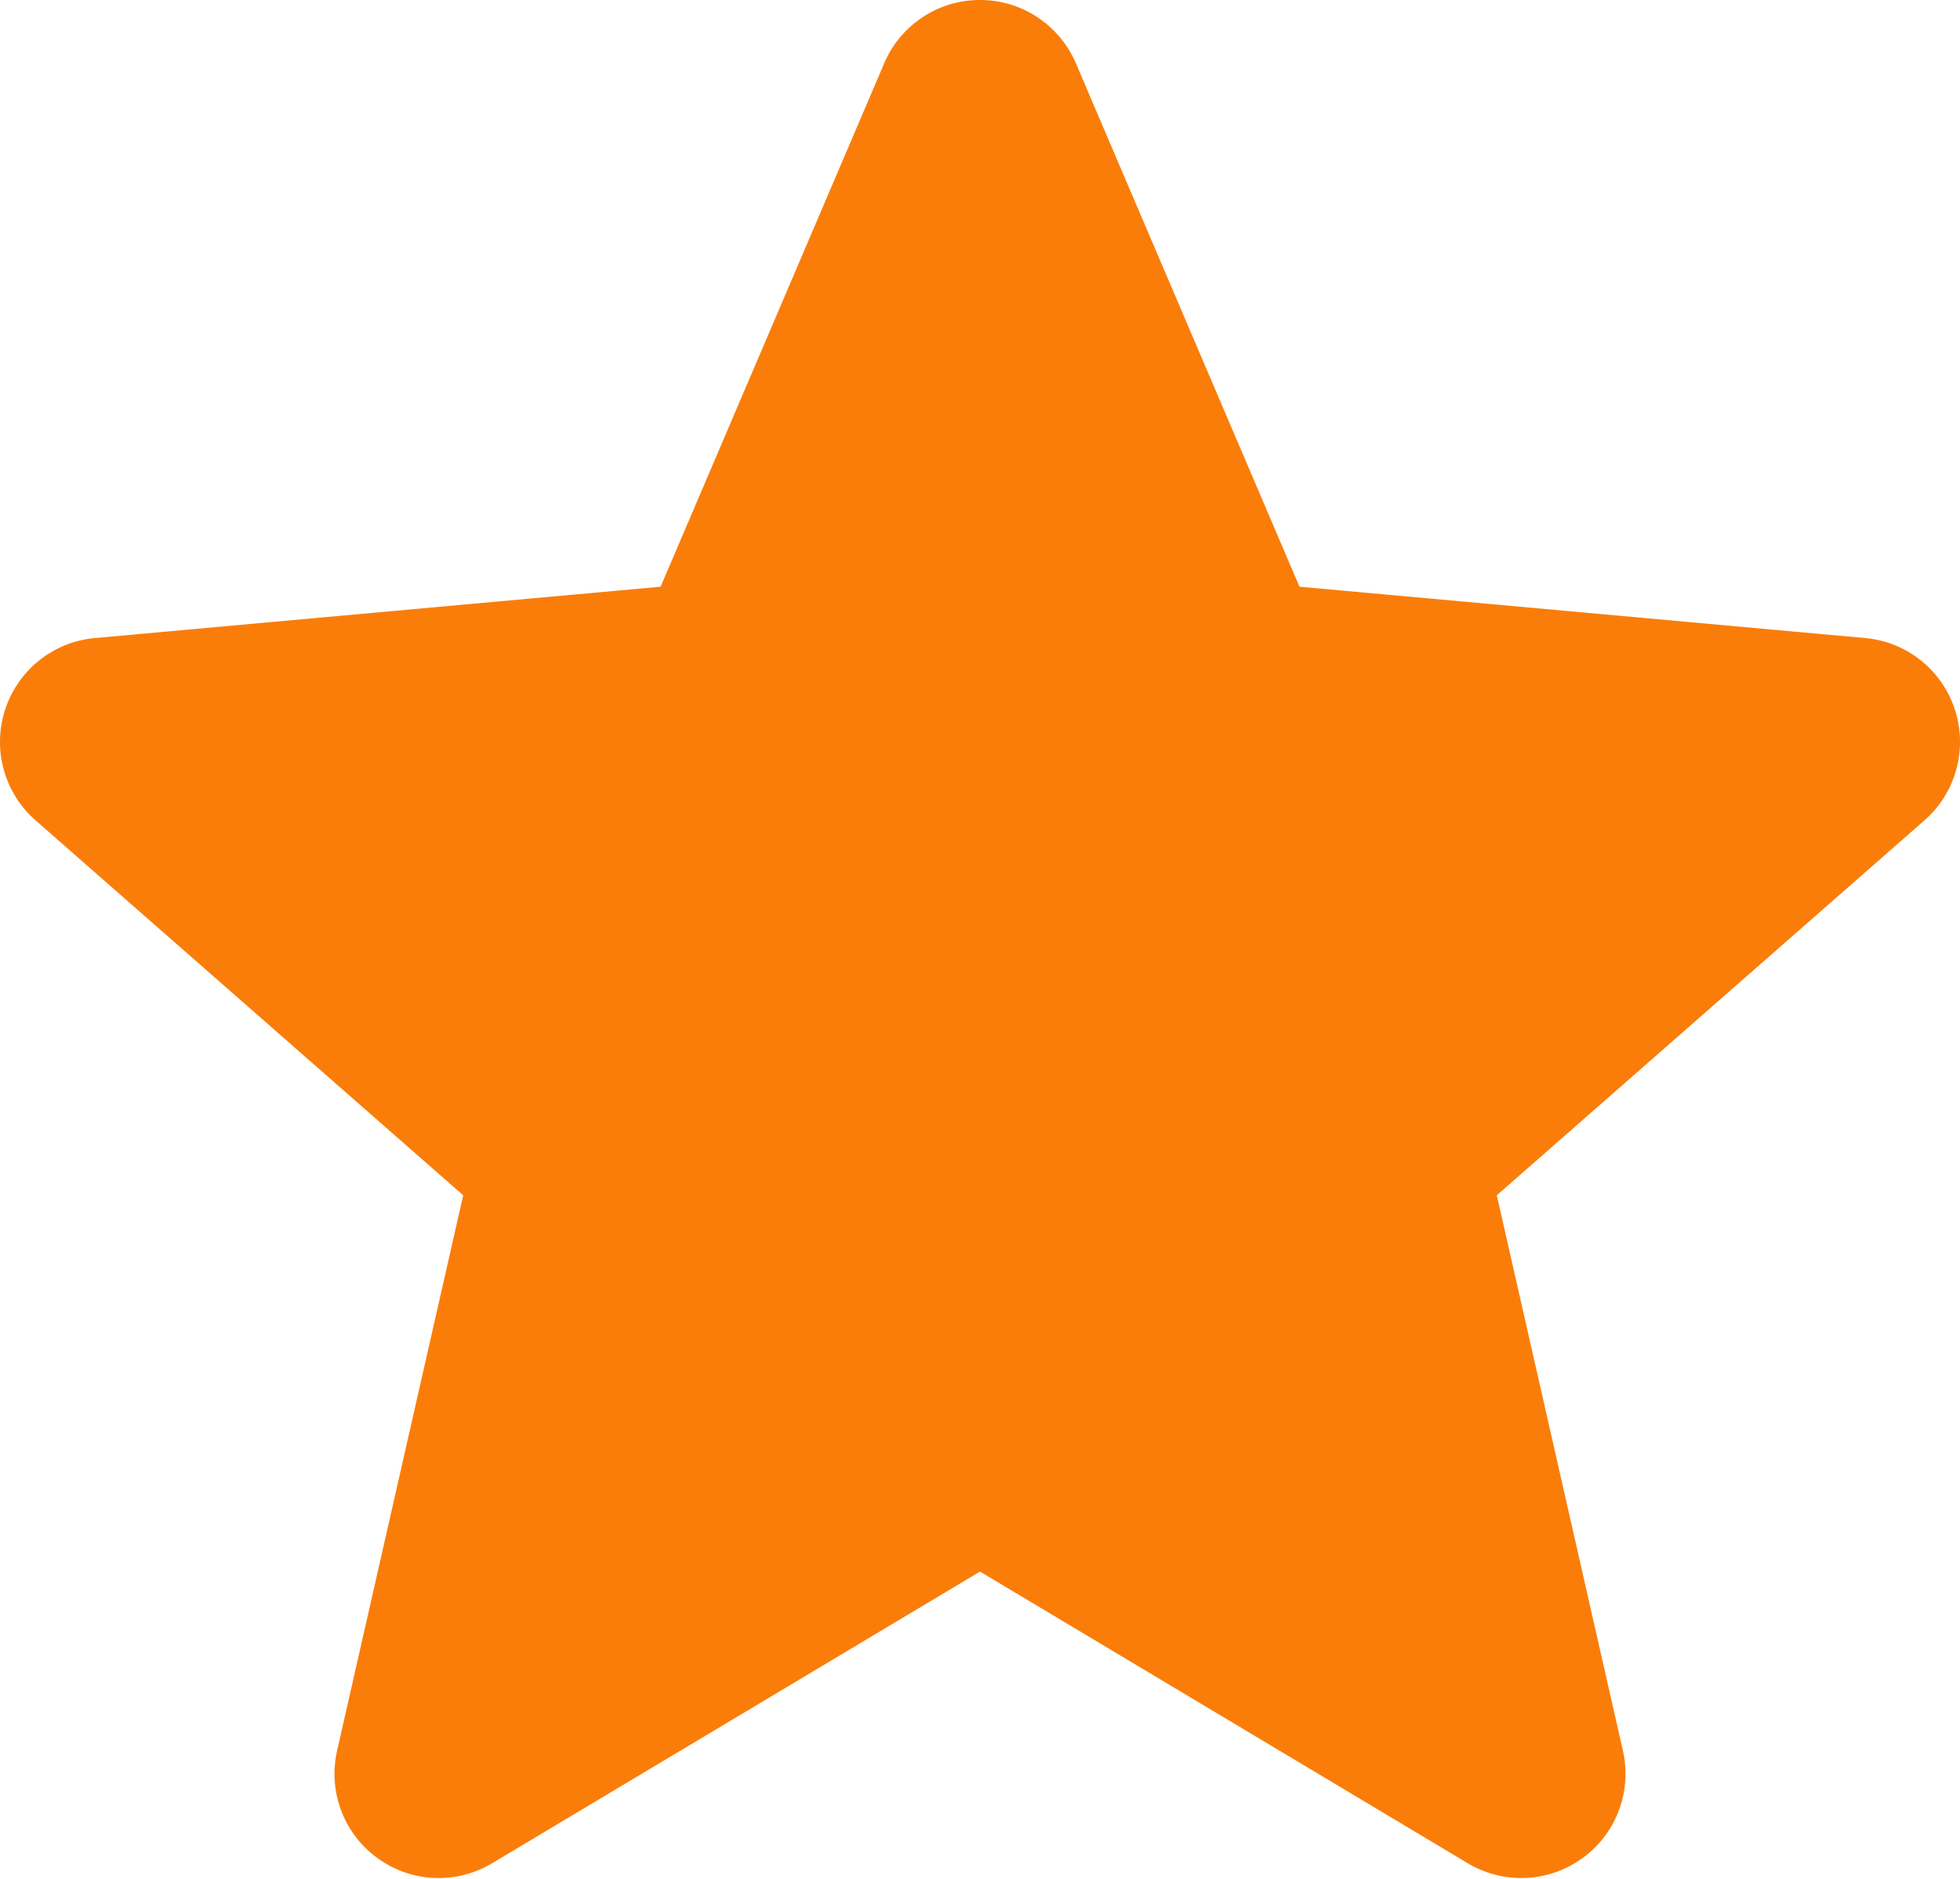
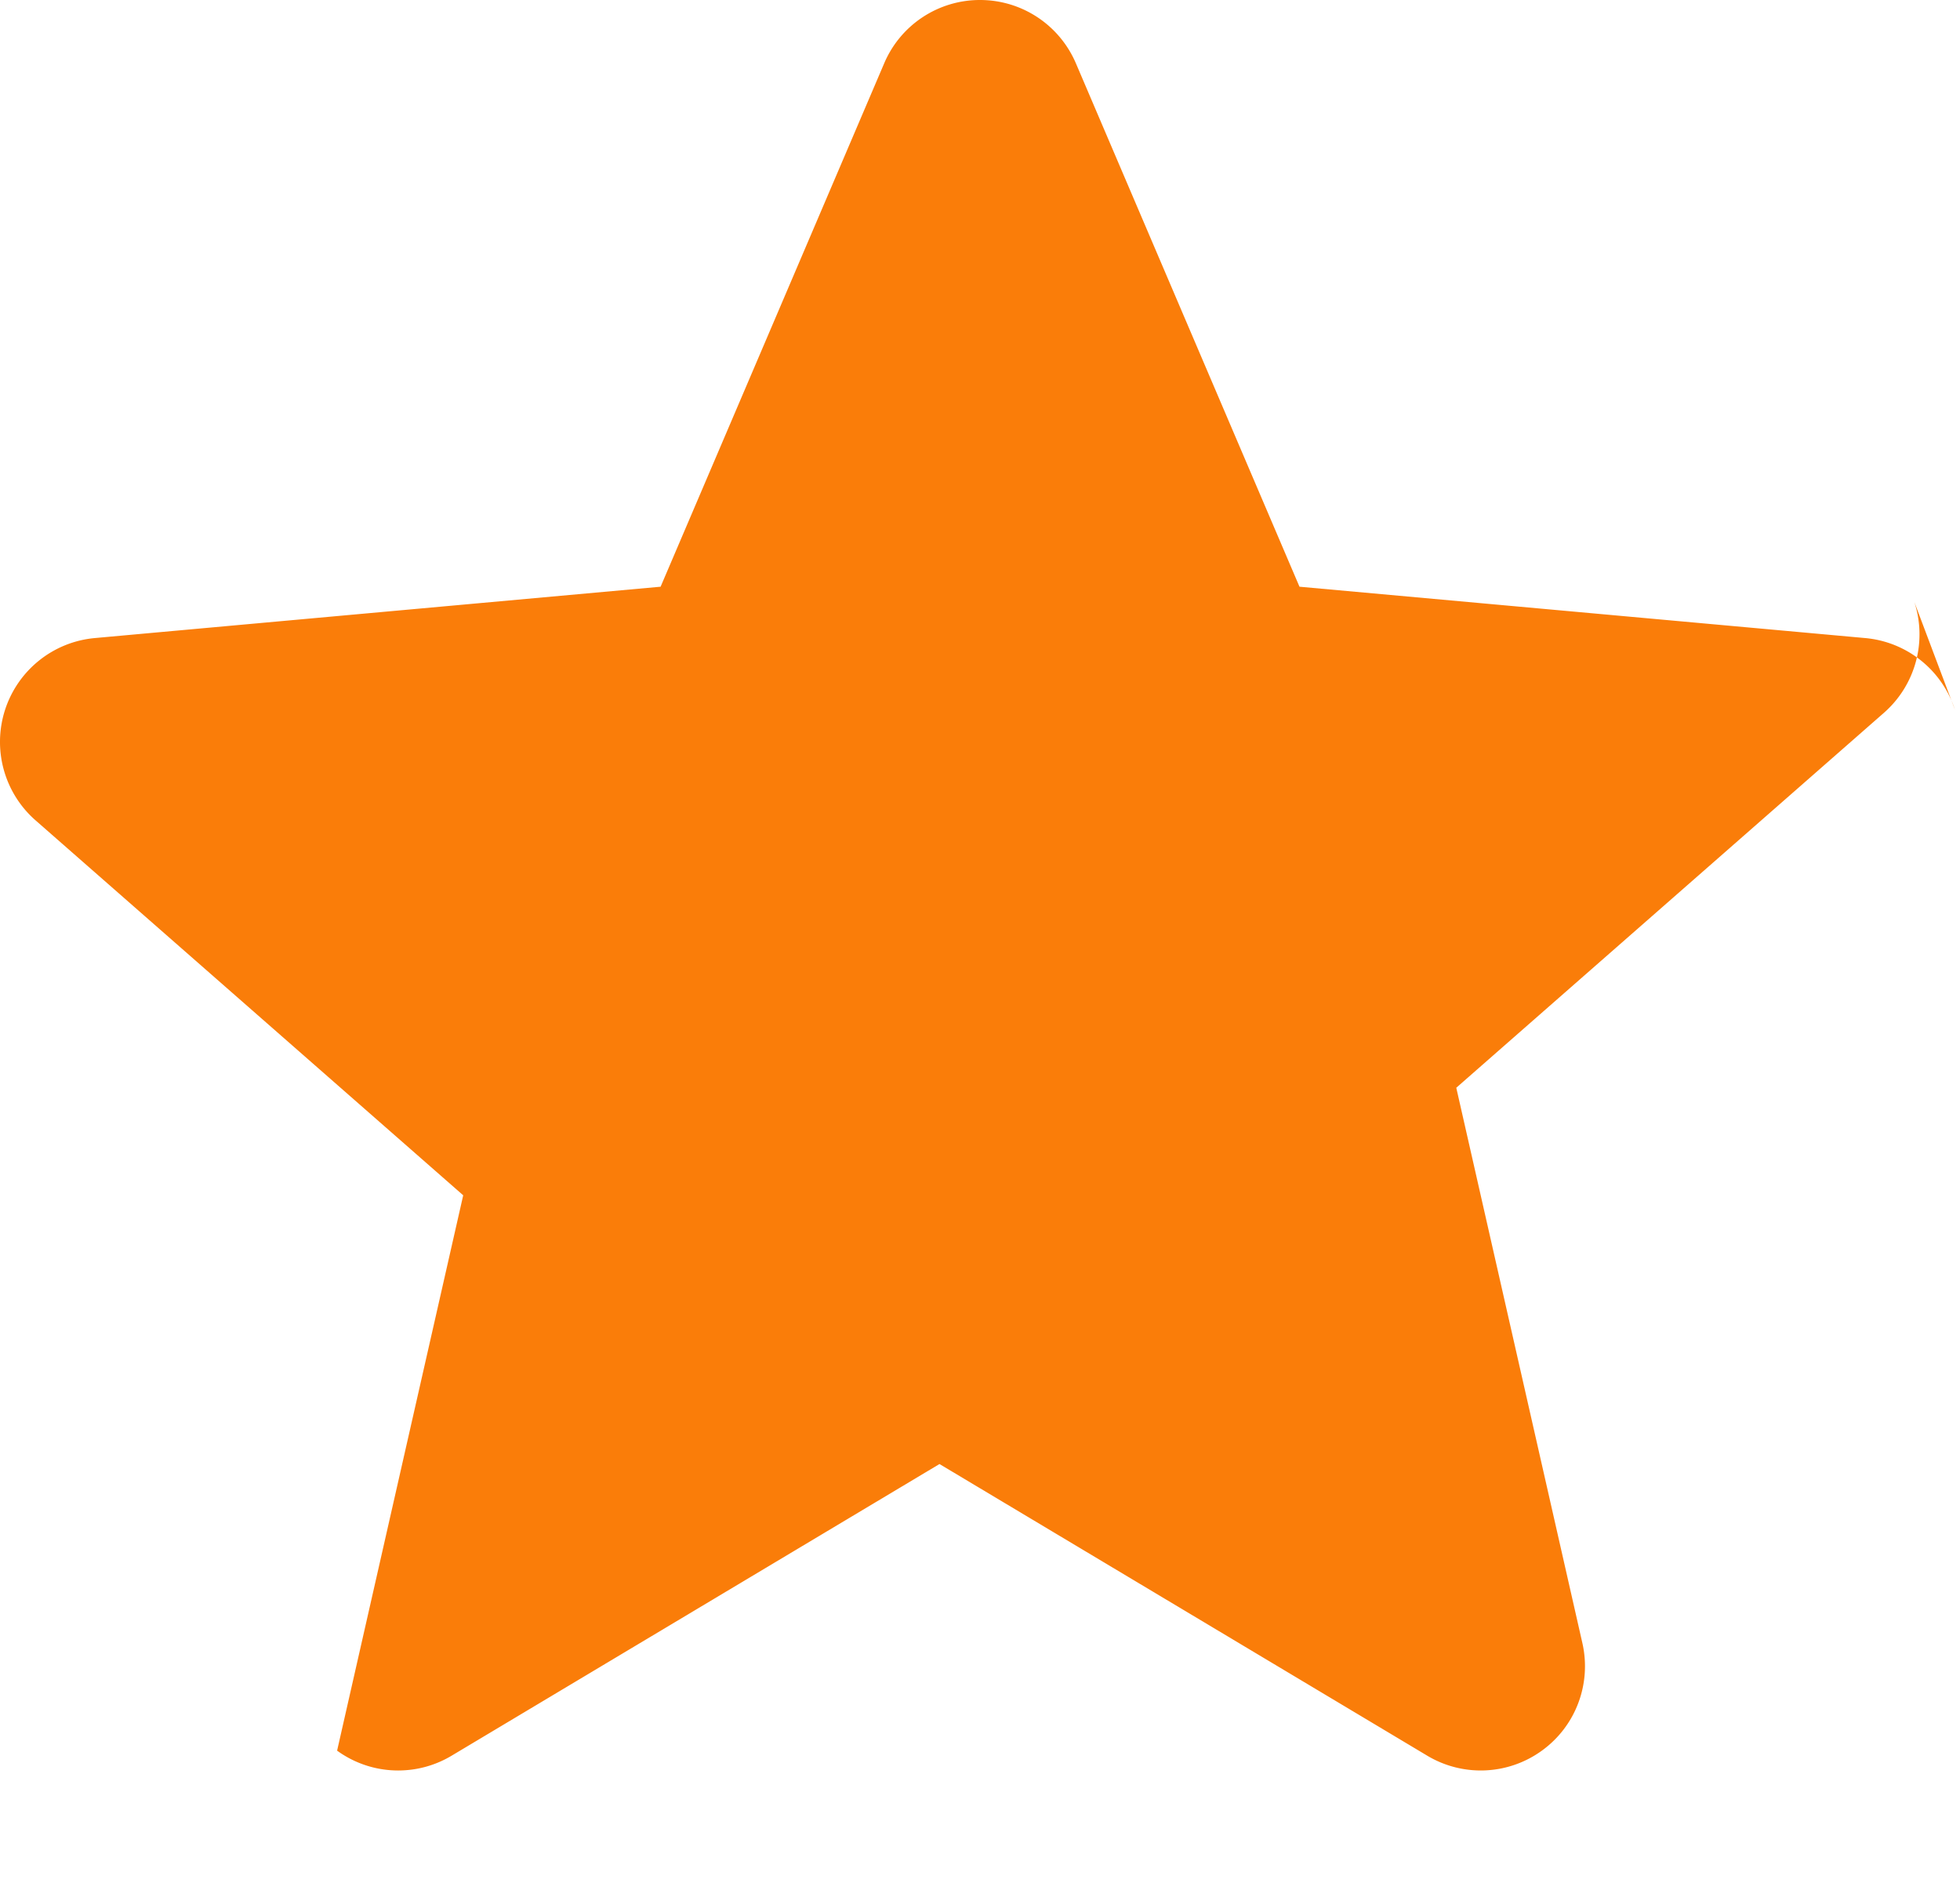
<svg xmlns="http://www.w3.org/2000/svg" width="512" height="491" fill="none">
-   <path d="M510.661 185.39a27.175 27.175 0 00-23.403-18.688l-147.799-13.418-58.411-136.752C276.735 6.483 266.923 0 256.001 0a27.158 27.158 0 00-25.024 16.532l-58.411 136.752-147.823 13.418c-10.836 1-20.012 8.34-23.403 18.688a27.25 27.25 0 007.938 28.926l111.724 97.967L88.06 457.371c-2.41 10.668 1.73 21.699 10.583 28.098a27.086 27.086 0 0015.957 5.184c4.82 0 9.645-1.282 13.953-3.86l127.448-76.204 127.424 76.204a27.196 27.196 0 0029.934-1.324c8.851-6.399 12.992-17.43 10.582-28.098l-32.942-145.088 111.725-97.967a27.247 27.247 0 007.937-28.926z" fill="#FA7D09" />
+   <path d="M510.661 185.39a27.175 27.175 0 00-23.403-18.688l-147.799-13.418-58.411-136.752C276.735 6.483 266.923 0 256.001 0a27.158 27.158 0 00-25.024 16.532l-58.411 136.752-147.823 13.418c-10.836 1-20.012 8.34-23.403 18.688a27.25 27.25 0 007.938 28.926l111.724 97.967L88.06 457.371a27.086 27.086 0 0015.957 5.184c4.82 0 9.645-1.282 13.953-3.86l127.448-76.204 127.424 76.204a27.196 27.196 0 0029.934-1.324c8.851-6.399 12.992-17.43 10.582-28.098l-32.942-145.088 111.725-97.967a27.247 27.247 0 007.937-28.926z" fill="#FA7D09" />
</svg>